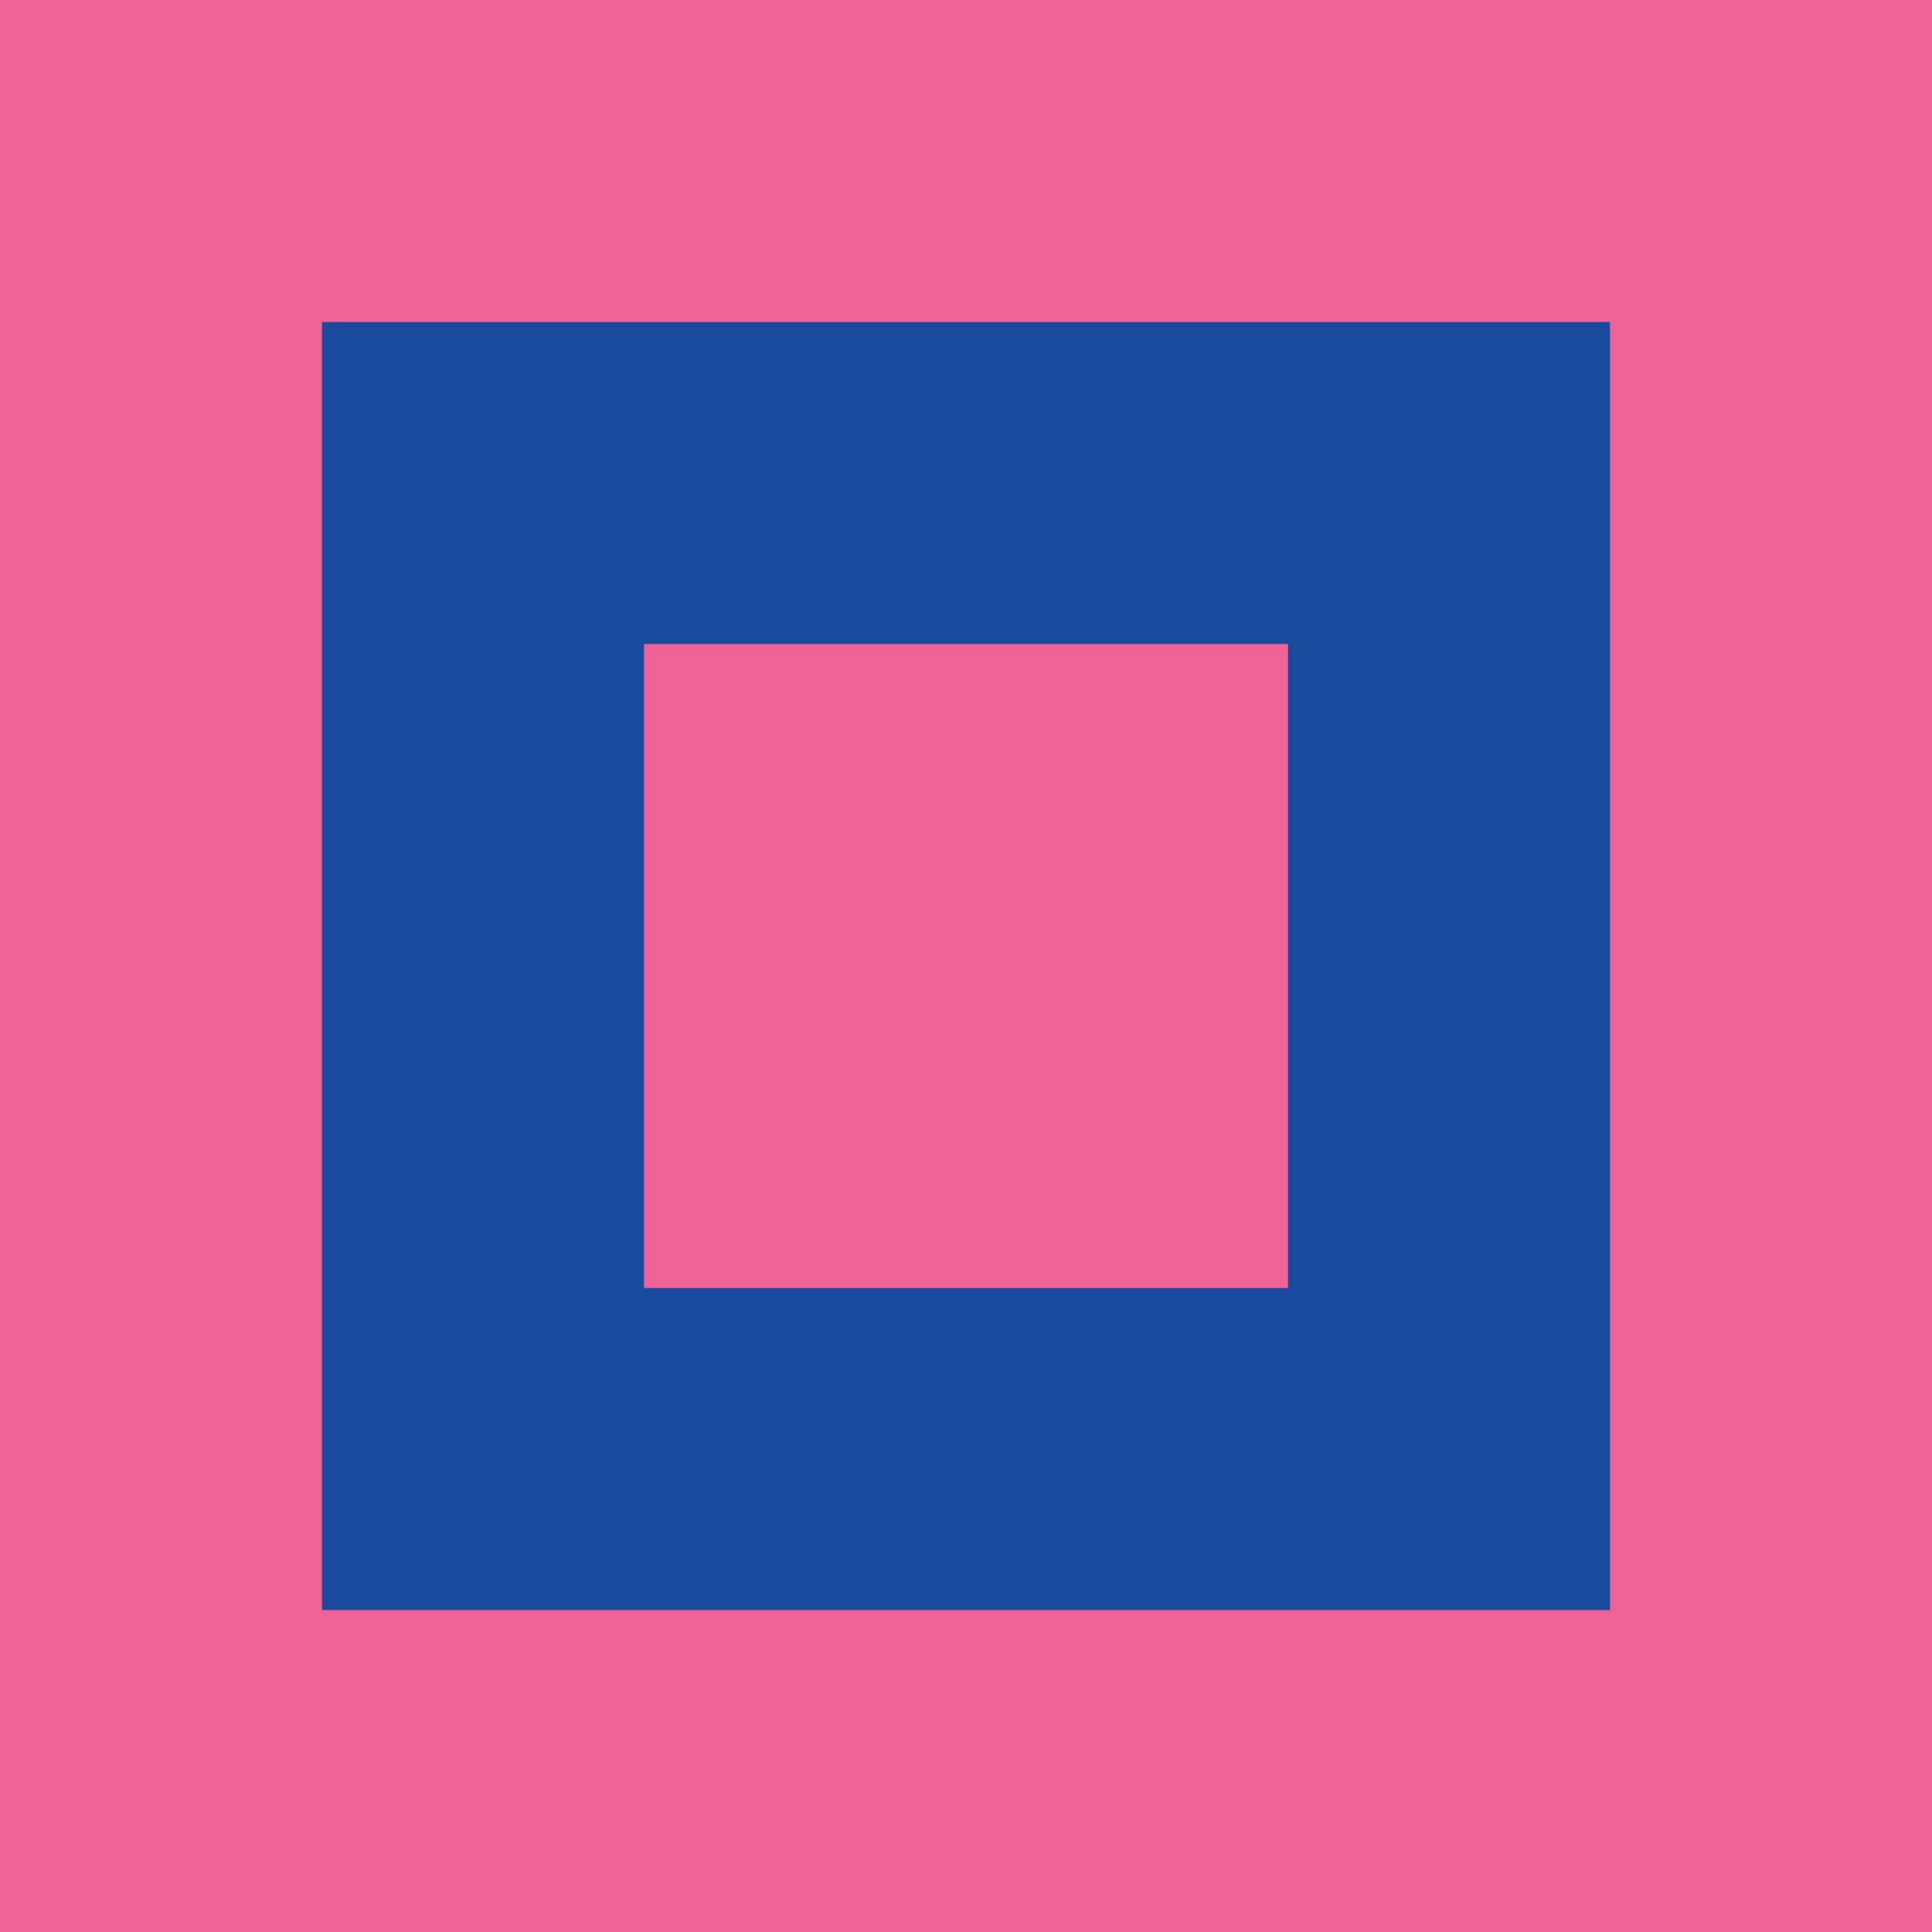
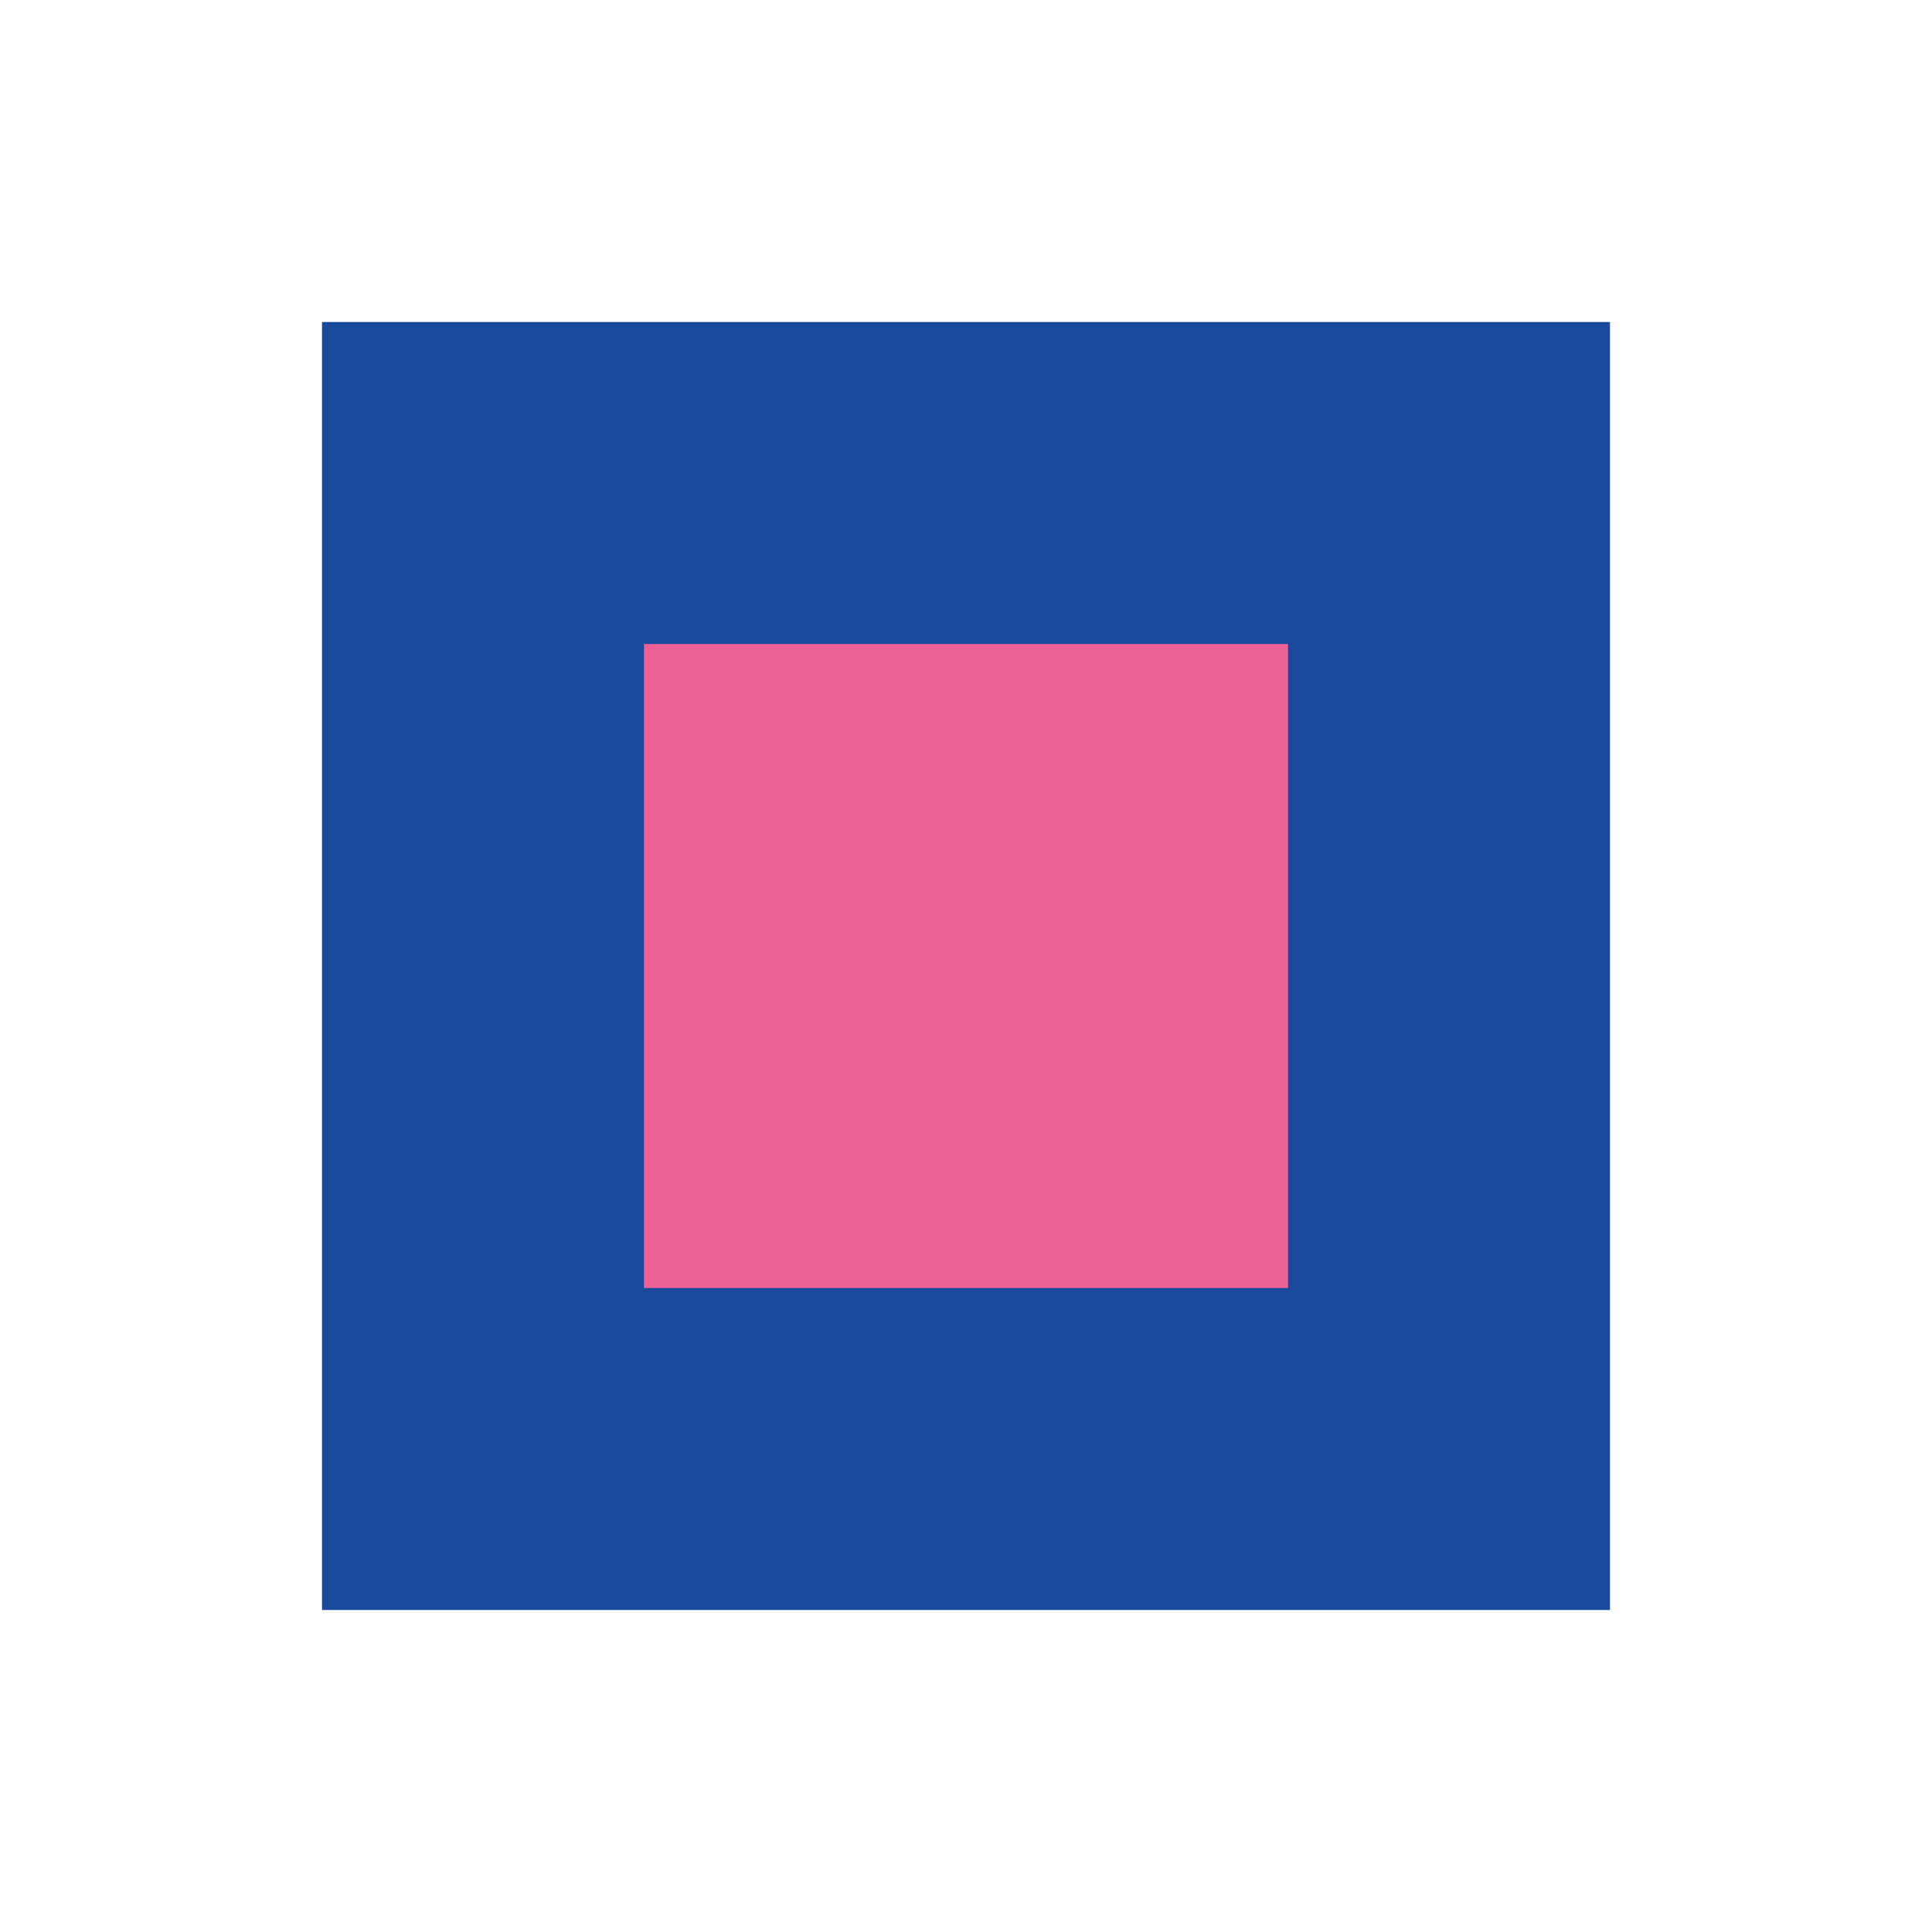
<svg xmlns="http://www.w3.org/2000/svg" width="126" height="126" viewBox="0 0 126 126" fill="none">
  <g clip-path="url(#clip0_162_6161)">
-     <path d="M126 0H0V126H126V0Z" fill="#EF6296" />
-     <path d="M105 21H21V105H105V21Z" fill="#1A4A9C" />
+     <path d="M105 21H21V105H105V21" fill="#1A4A9C" />
    <path d="M84 42H42V84H84V42Z" fill="#EF6296" />
  </g>
  <defs>
    <clipPath id="clip0_162_6161">
      <rect width="126" height="126" fill="white" />
    </clipPath>
  </defs>
</svg>